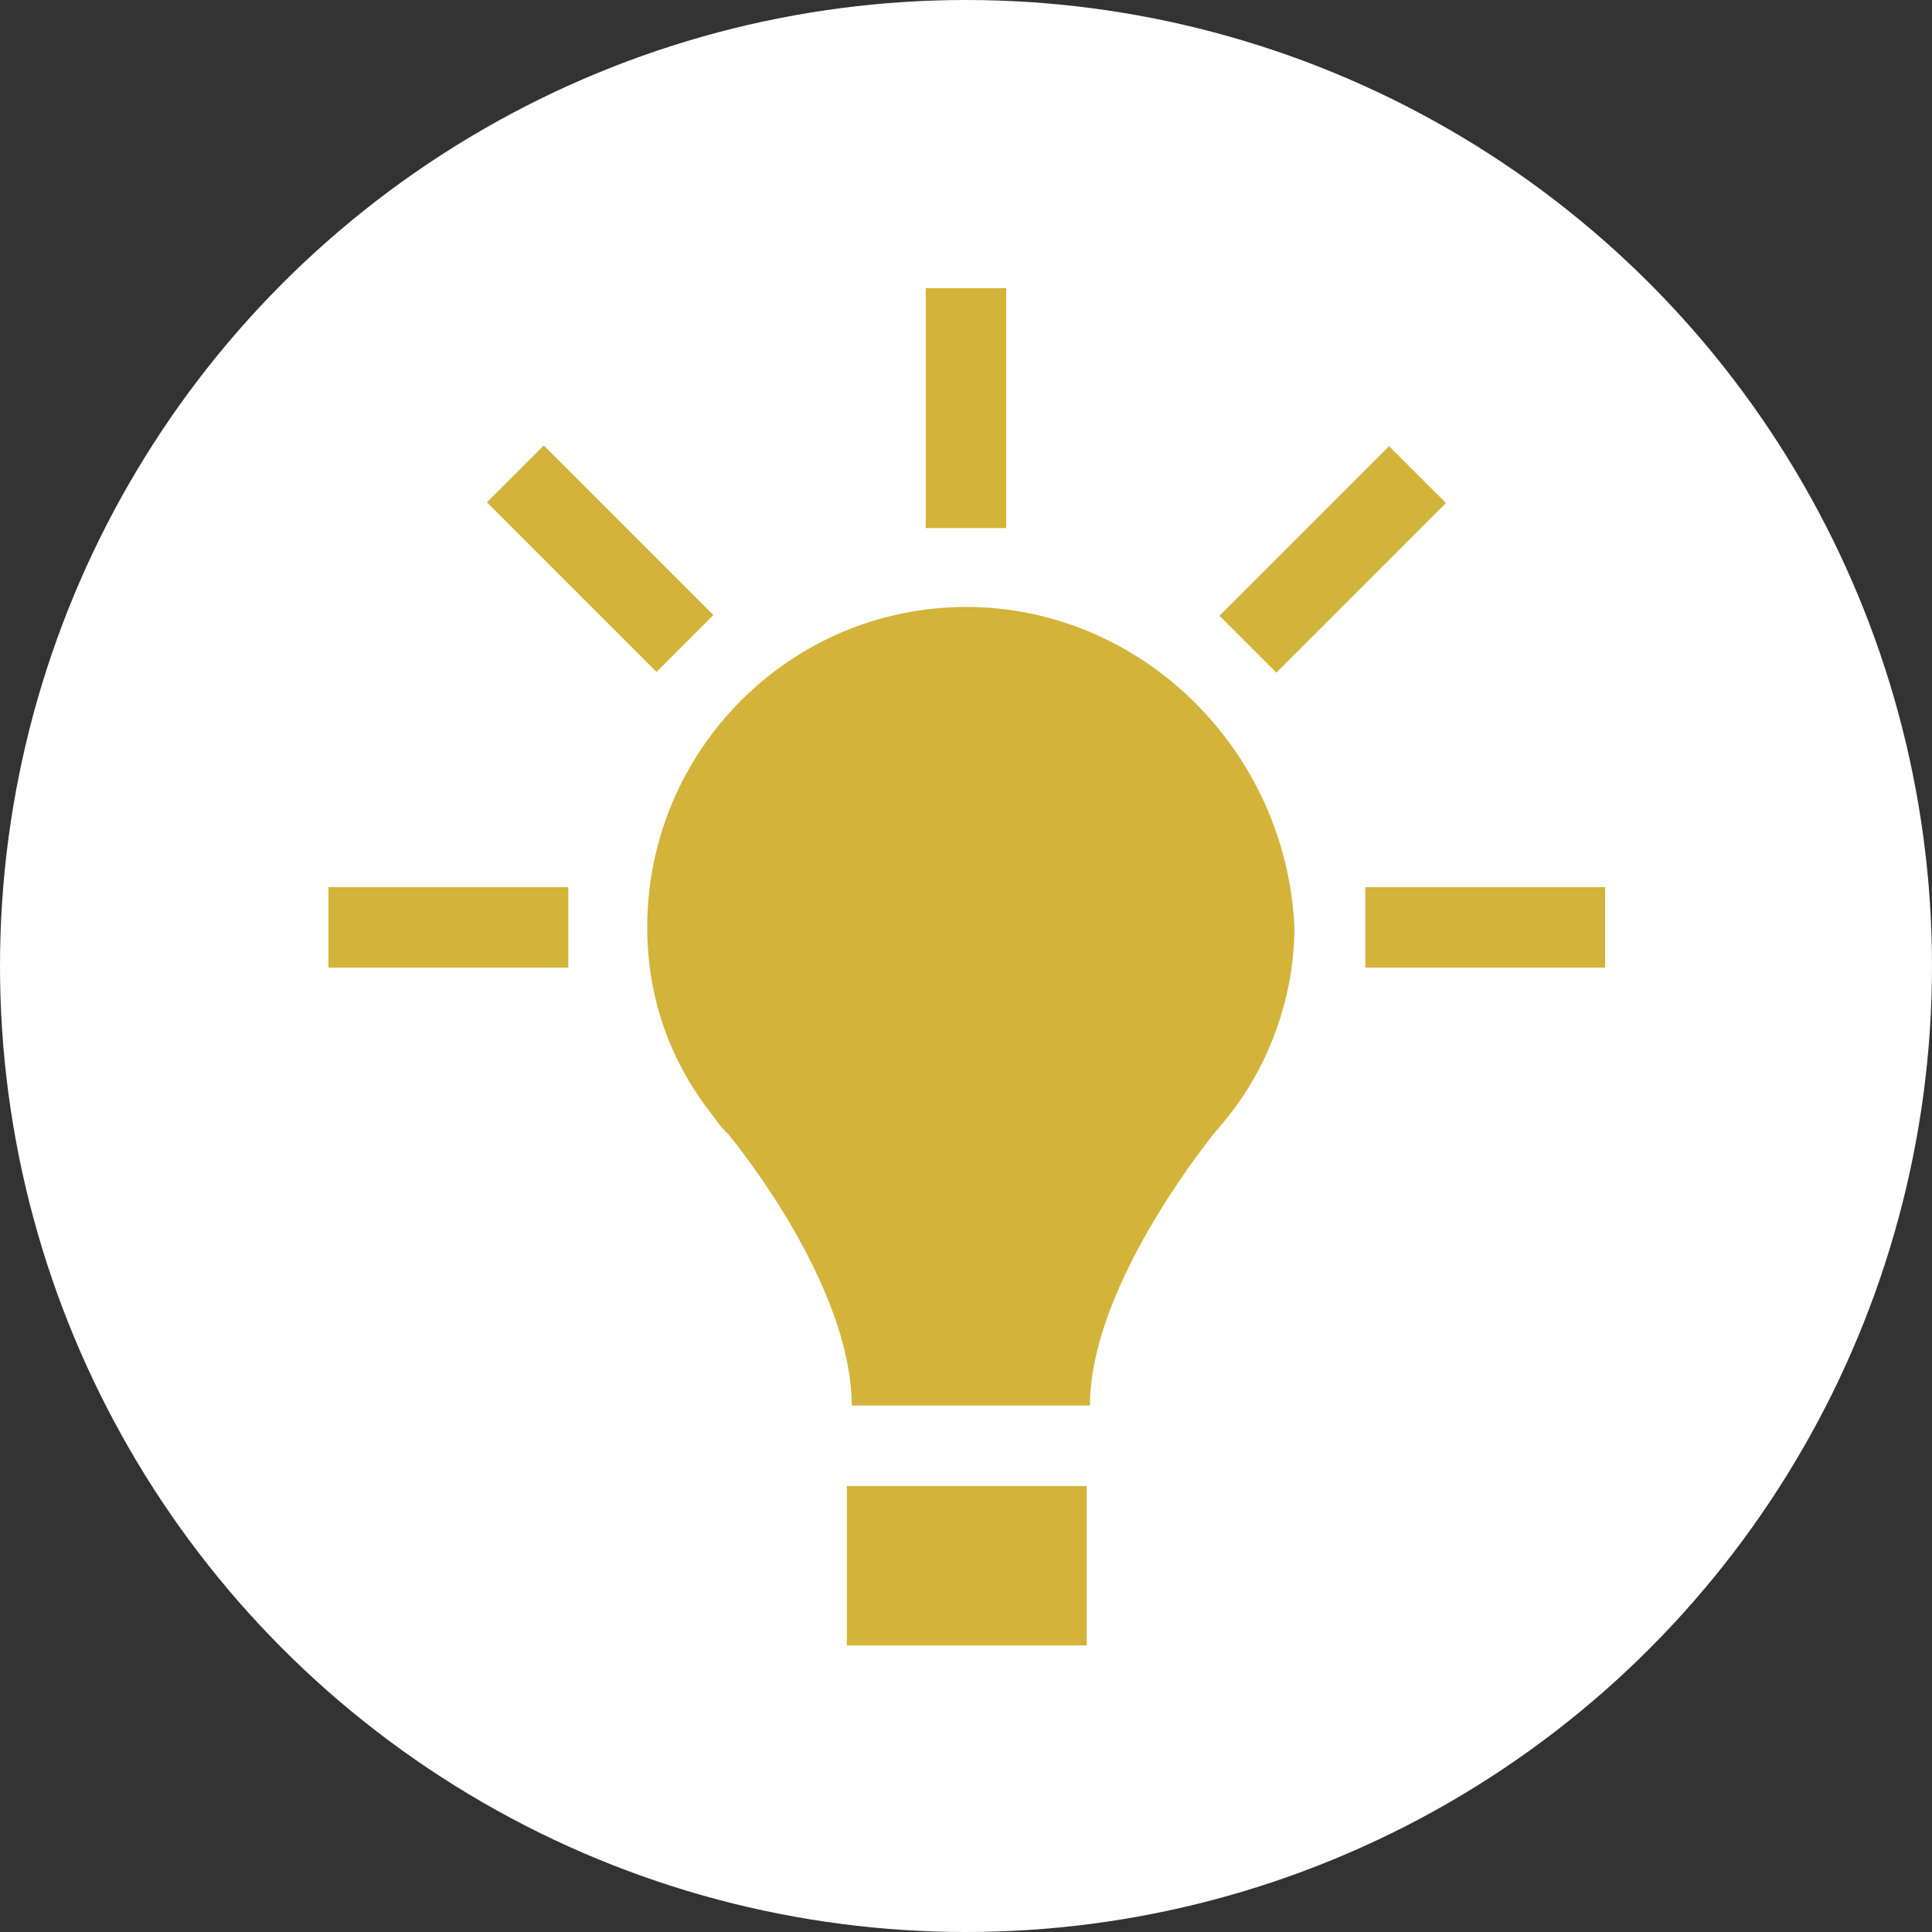
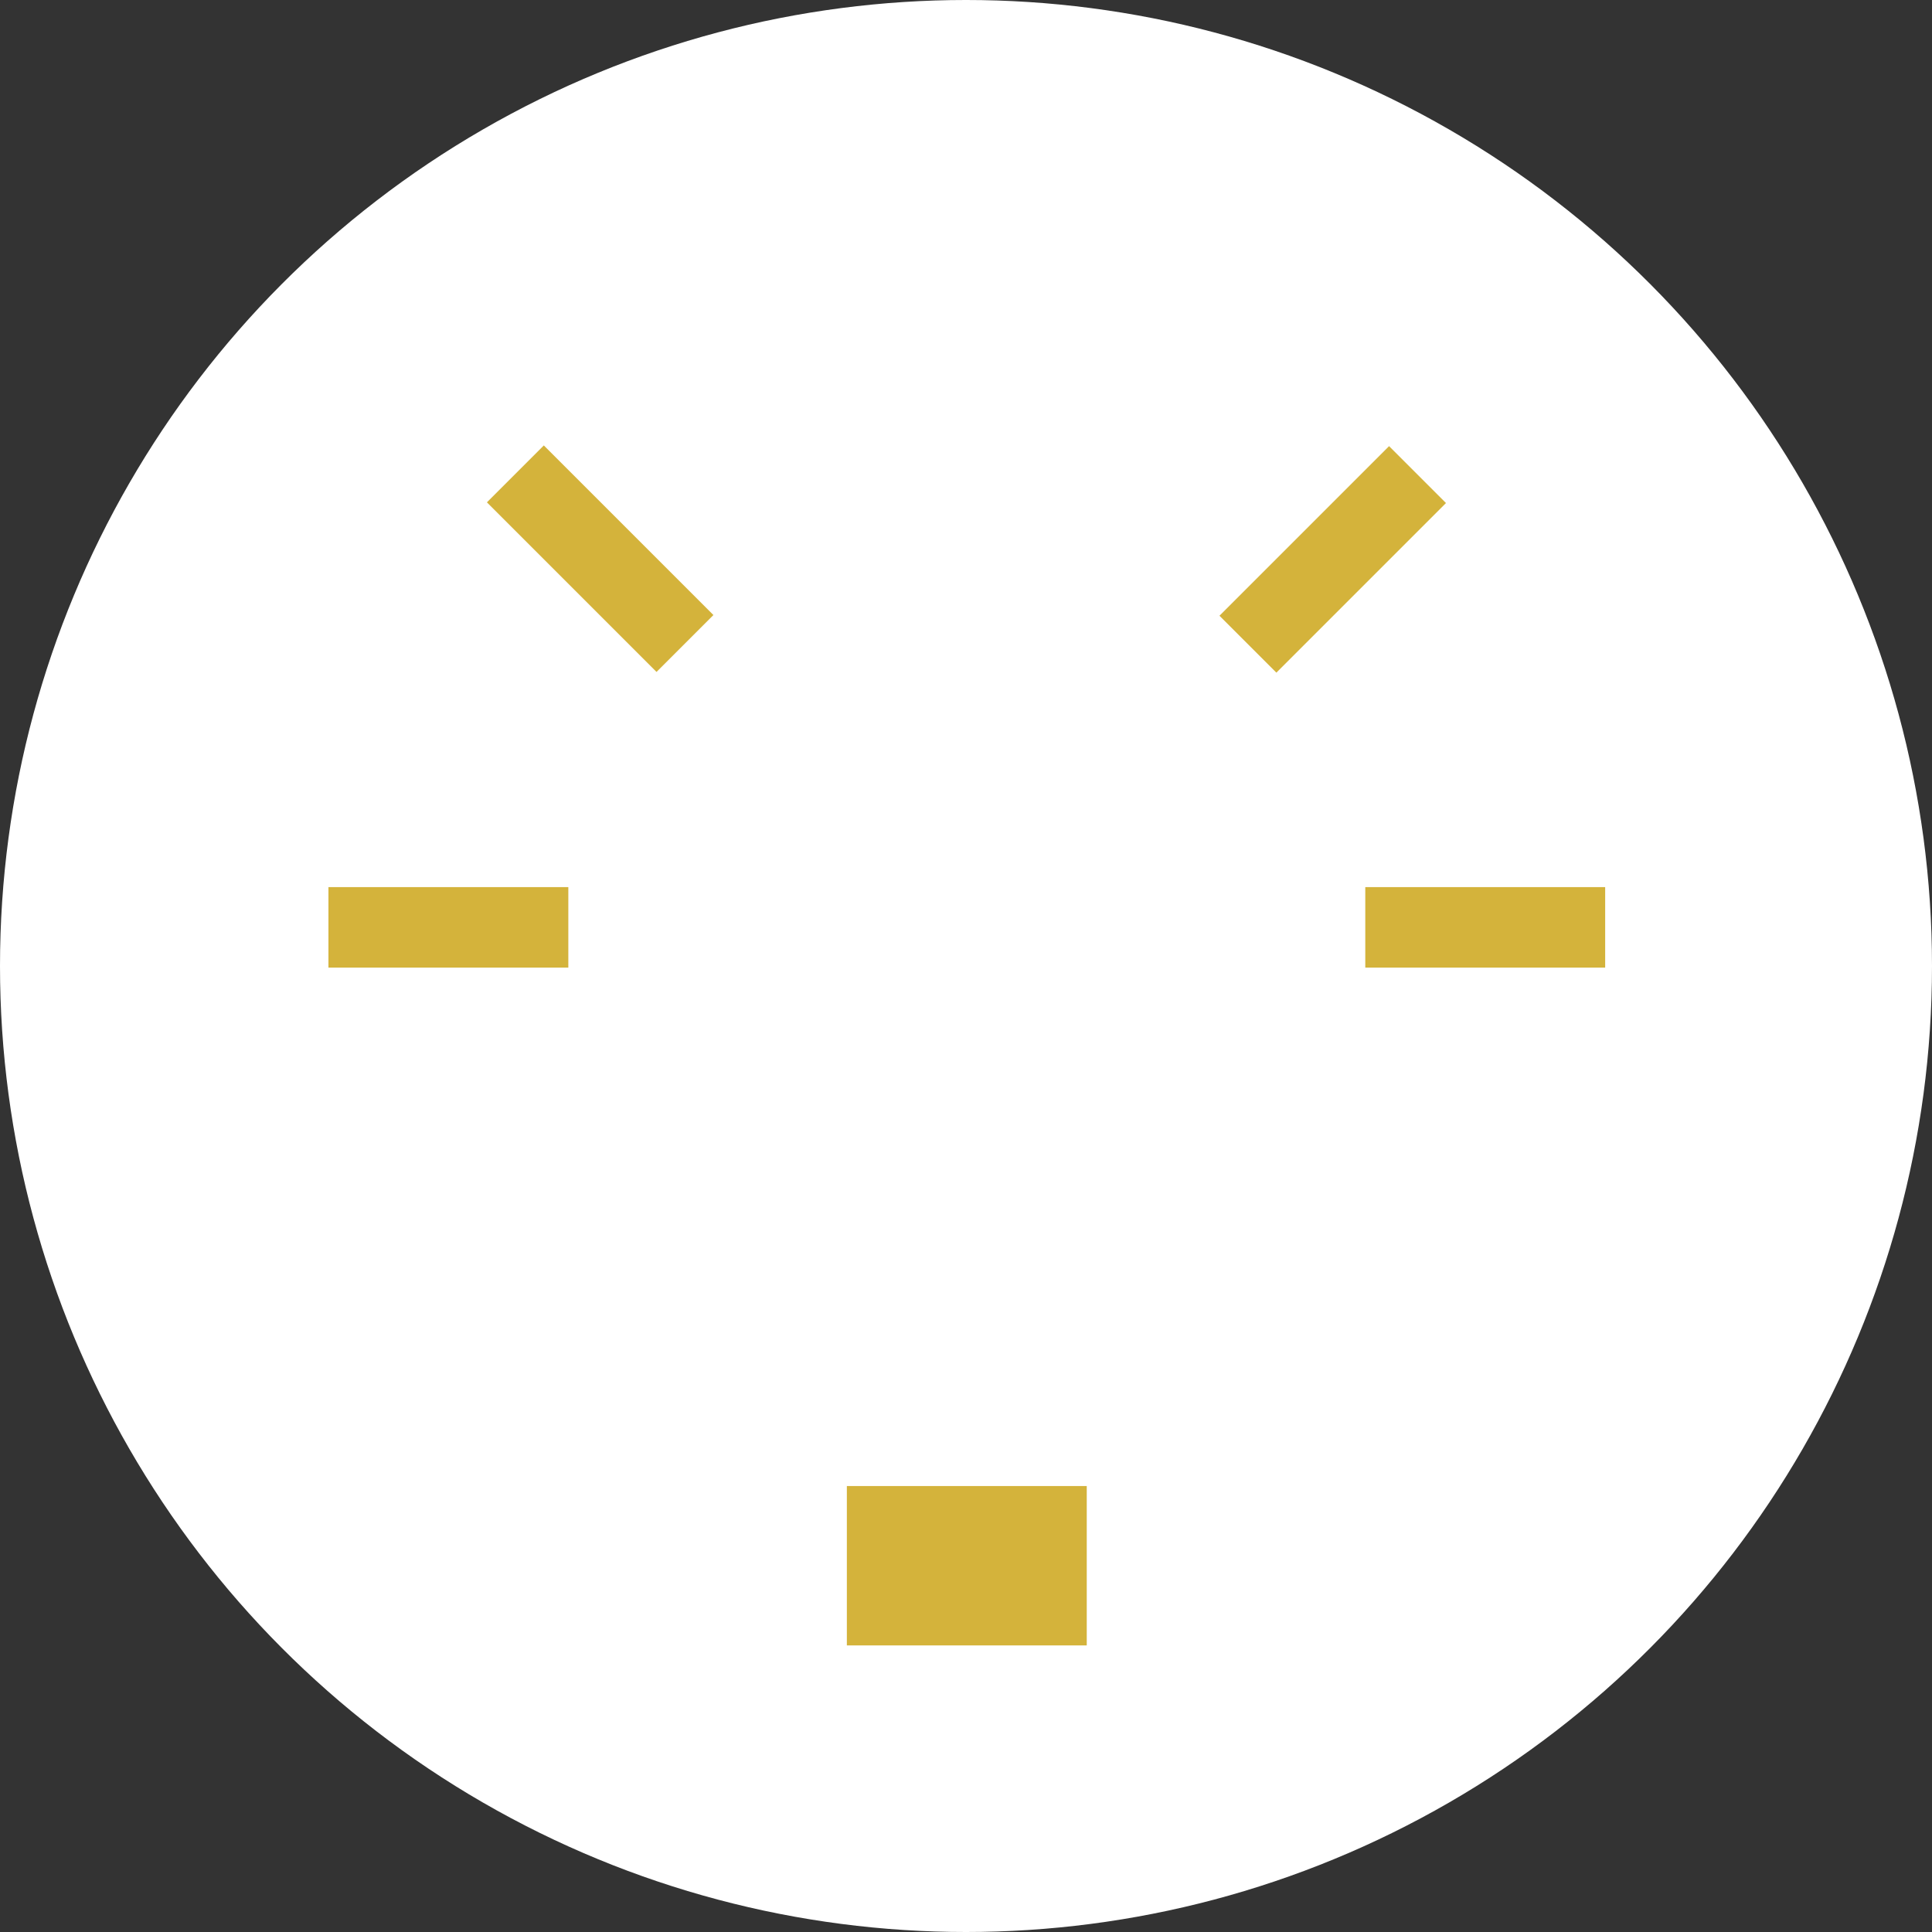
<svg xmlns="http://www.w3.org/2000/svg" version="1.1" id="Capa_1" x="0px" y="0px" viewBox="-24.5 -39.7 120 120" enable-background="new -24.5 -39.7 120 120" xml:space="preserve">
  <rect x="-24.5" y="-39.7" width="120" height="120" fill="#333333" stroke="none" />
  <circle fill="#FFFFFF" cx="35.5" cy="20.3" r="60" />
  <g id="Layer_1">
</g>
  <g id="menu-dropdown">
</g>
  <g id="Layer_3">
</g>
  <g id="Layer_1_13_">
-     <path fill="#D4B33B" d="M35.5-2C24.6-2,15.7,6.9,15.7,17.9c0,4.5,1.5,8.4,4,11.6c0,0,0.7,1,1,1.2c2.2,2.7,7.7,10.4,7.7,16.9h7.4   h7.4c0-6.4,5.5-14.1,7.7-16.9c0.2-0.2,1-1.2,1-1.2c2.5-3.2,4-7.4,4-11.6C55.4,6.9,46.4-2,35.5-2z" />
    <rect x="28.1" y="52.6" fill="#D4B33B" width="14.9" height="9.9" />
    <rect x="-4.1" y="15.4" fill="#D4B33B" width="14.9" height="5" />
    <rect x="60.3" y="15.4" fill="#D4B33B" width="14.9" height="5" />
    <rect x="55.9" y="-12.4" transform="matrix(-0.707 -0.707 0.707 -0.707 103.066 32.834)" fill="#D4B33B" width="5" height="14.9" />
-     <rect x="33" y="-21.8" fill="#D4B33B" width="5" height="14.9" />
    <rect x="5.3" y="-7.4" transform="matrix(-0.707 -0.707 0.707 -0.707 25.256 0.551)" fill="#D4B33B" width="14.9" height="5" />
  </g>
</svg>